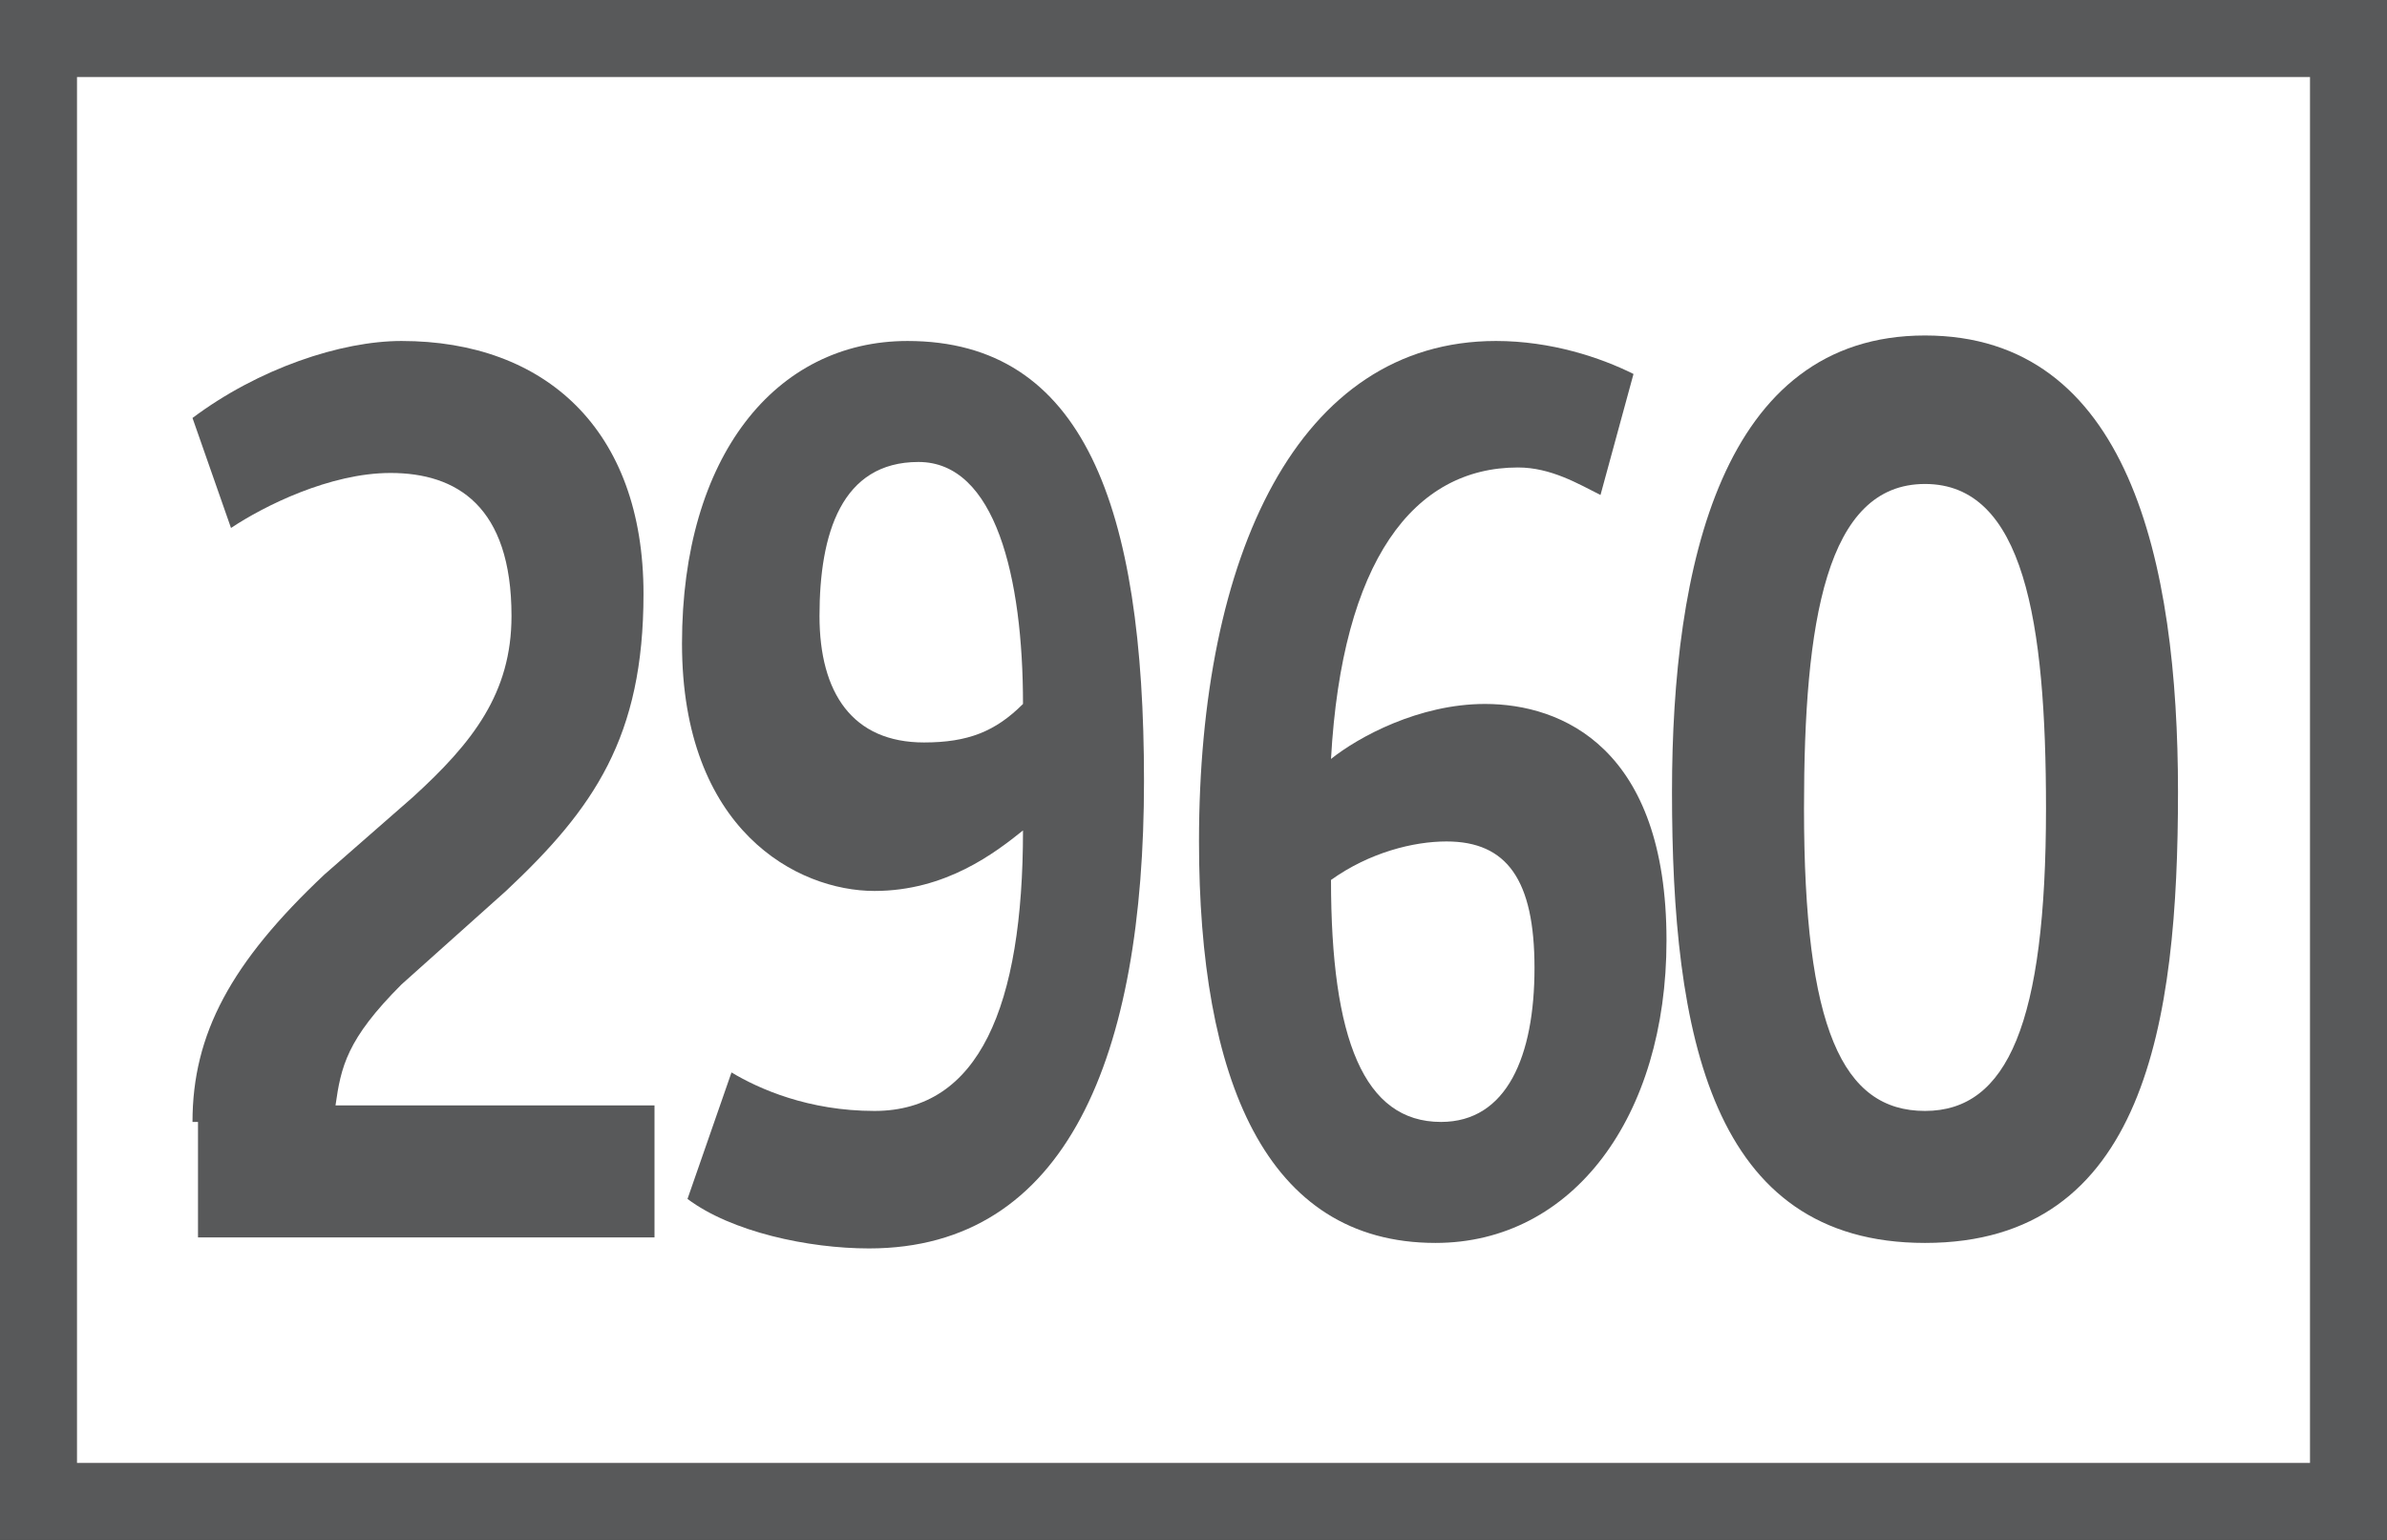
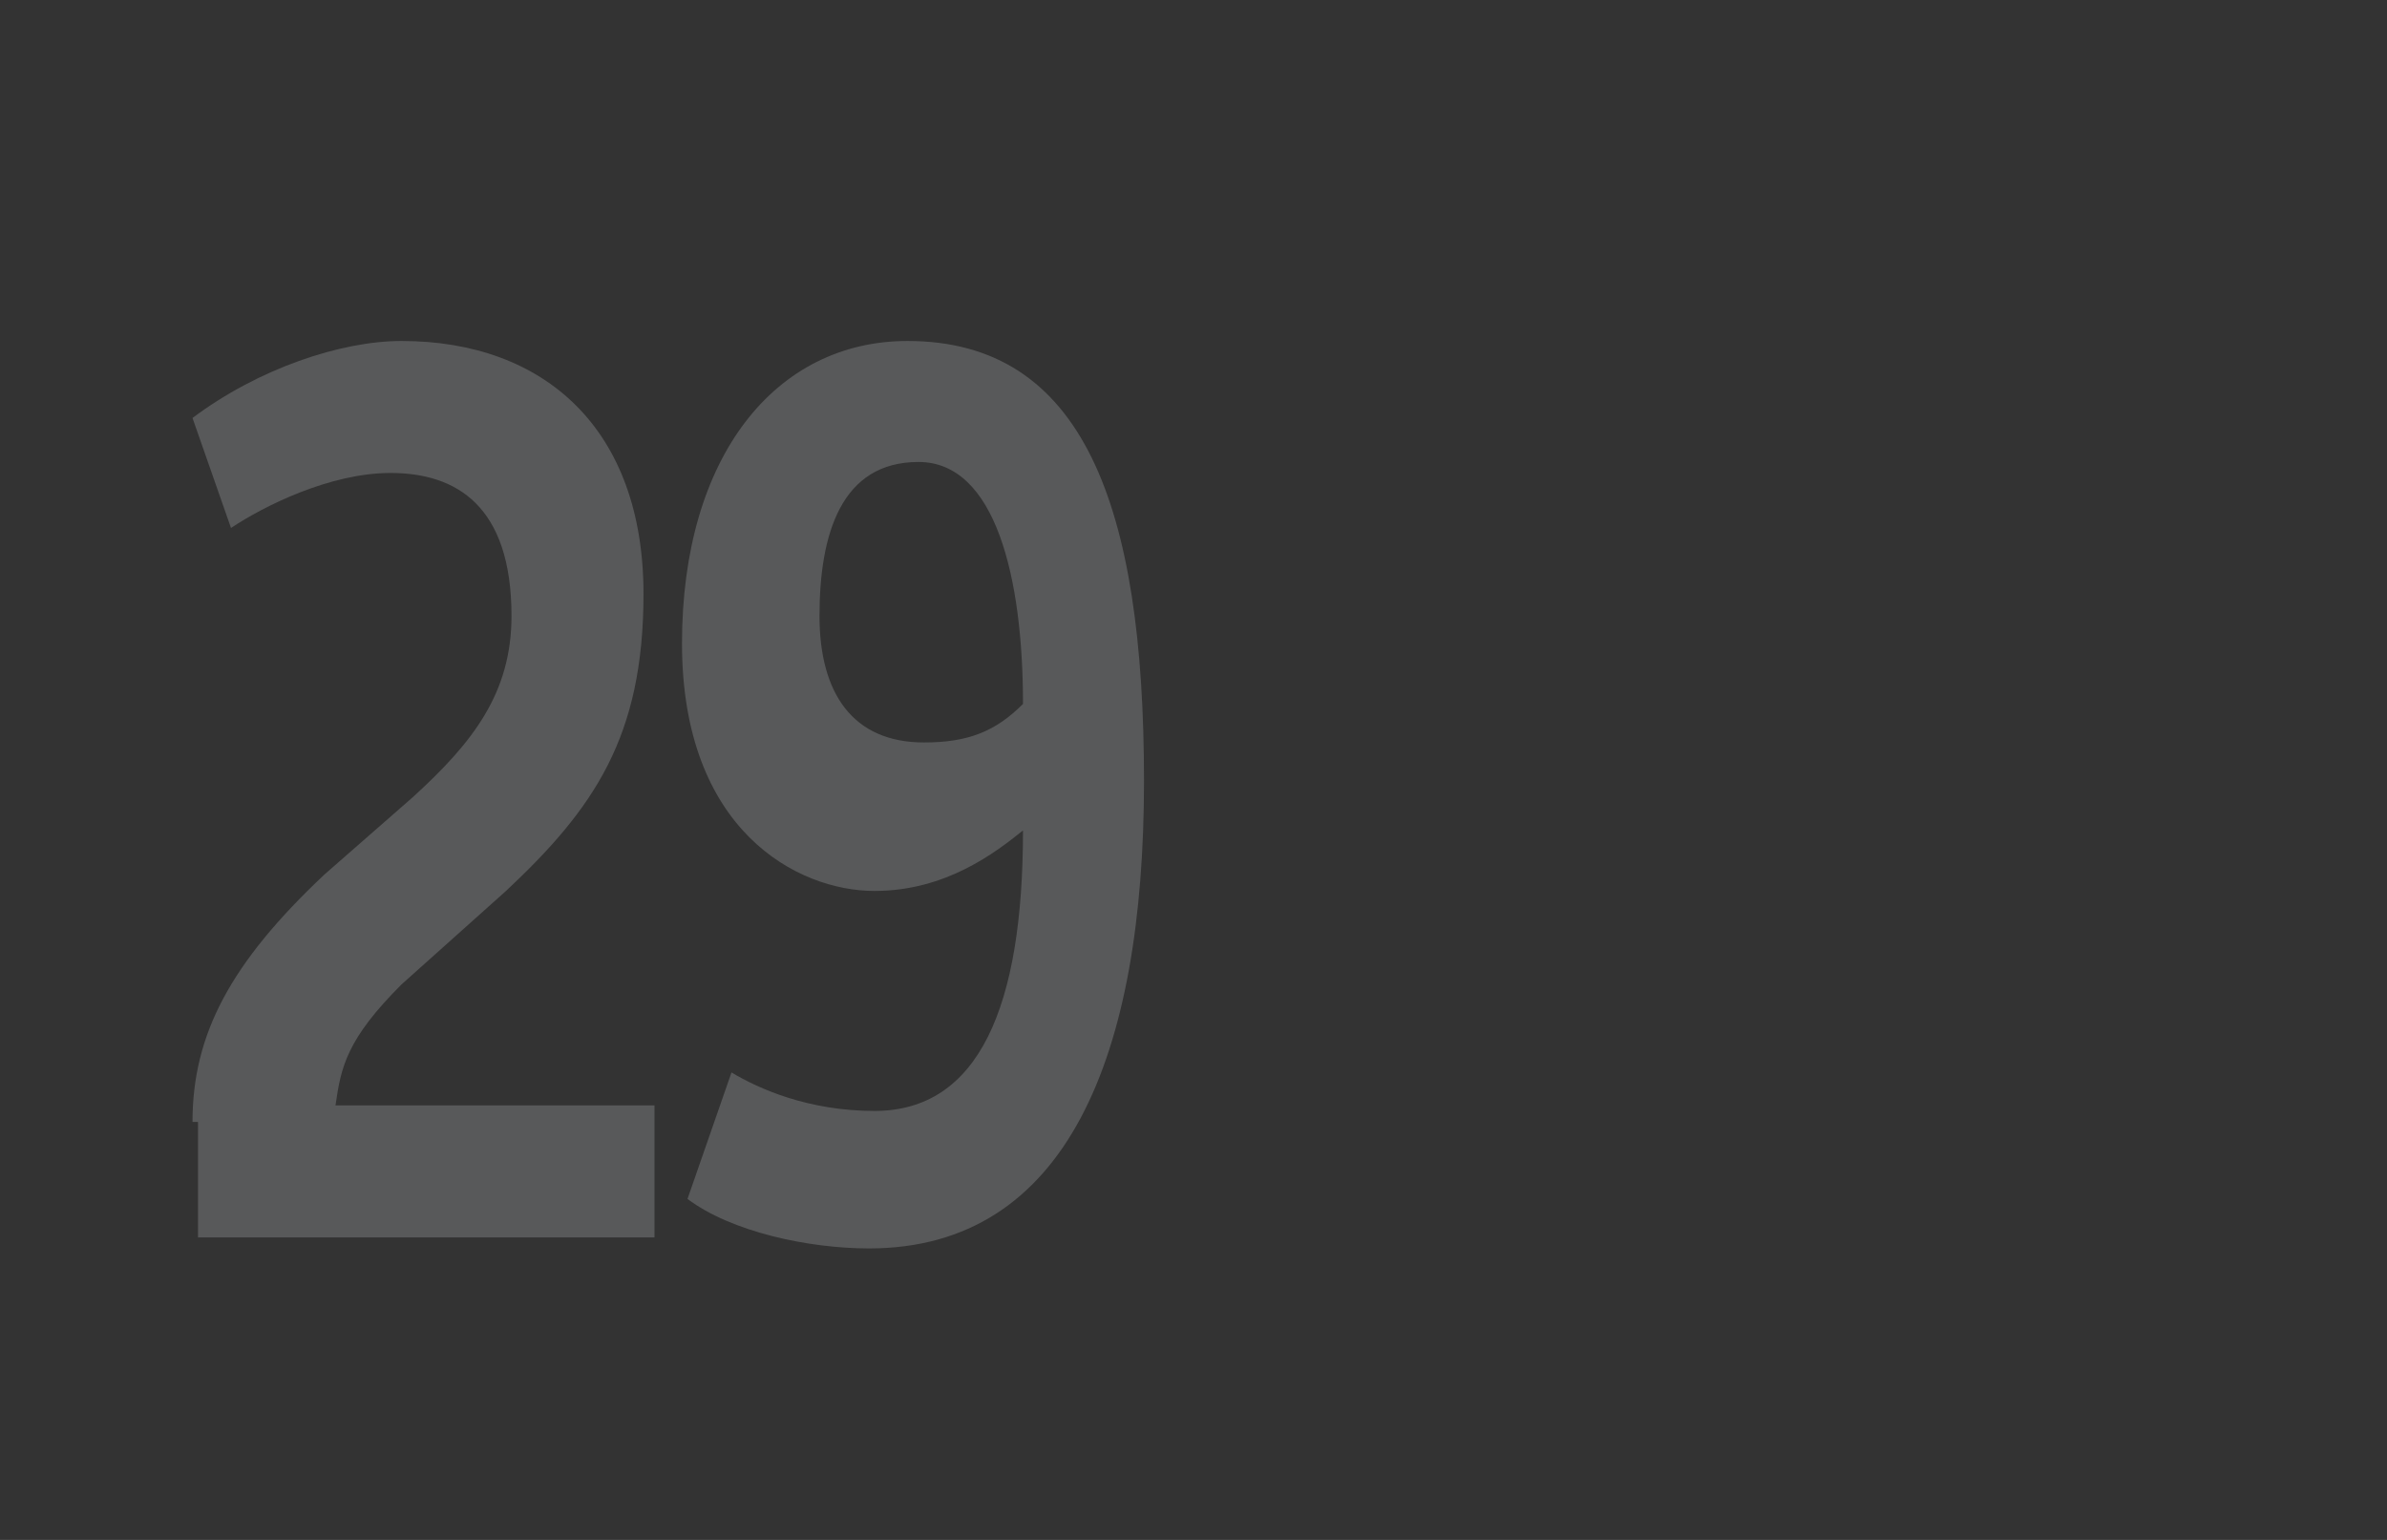
<svg xmlns="http://www.w3.org/2000/svg" id="Calque_1" viewBox="0 0 43.4 28">
  <rect x="0" y="0" width="43.4" height="28" fill="#333333" stroke="none" />
  <defs>
    <style>.cls-1{fill:#58595a;}.cls-2{fill:#fff;stroke:#58595a;stroke-miterlimit:10;stroke-width:1.4px;}</style>
  </defs>
-   <path class="cls-2" d="M.7,.7H42.7V27.3H.7V.7Z" />
  <g>
    <path class="cls-1" d="M3.5,20.4c0-1.6,.7-2.9,2.4-4.5l1.6-1.4c1.1-1,1.8-1.9,1.8-3.3,0-2-1-2.6-2.2-2.6-1.1,0-2.3,.6-2.9,1l-.7-2c1.2-.9,2.7-1.4,3.8-1.4,2.6,0,4.4,1.6,4.4,4.6,0,2.6-.9,3.9-2.5,5.4l-1.9,1.7c-1,1-1.1,1.5-1.2,2.2h5.8v2.4H3.6v-2.1h-.1Z" />
    <path class="cls-1" d="M13.3,19.5c.5,.3,1.4,.7,2.6,.7,1.9,0,2.7-1.9,2.7-5.1-.5,.4-1.4,1.1-2.7,1.1-1.4,0-3.5-1.1-3.5-4.5s1.7-5.5,4.1-5.5c3.2,0,4.3,3,4.3,8s-1.4,8.5-5,8.5c-1.1,0-2.5-.3-3.3-.9l.8-2.3Zm5.3-6.7c0-2.3-.5-4.4-1.9-4.4s-1.8,1.3-1.8,2.8c0,1.4,.6,2.3,1.9,2.3,.8,0,1.3-.2,1.8-.7Z" />
-     <path class="cls-1" d="M21.8,15.3c0-5.2,1.8-9.1,5.4-9.1,1,0,1.9,.3,2.5,.6l-.6,2.2c-.4-.2-.9-.5-1.5-.5-1.9,0-3.2,1.7-3.4,5.3,.5-.4,1.6-1,2.8-1,1.4,0,3.3,.8,3.3,4.3,0,3.2-1.7,5.5-4.2,5.5-3.1,0-4.3-3-4.3-7.3Zm6.1,2.3c0-1.6-.5-2.3-1.6-2.3-.6,0-1.4,.2-2.1,.7,0,2.9,.6,4.4,2,4.4,1.2,0,1.7-1.2,1.7-2.8Z" />
-     <path class="cls-1" d="M30.4,14.4c0-4.1,.9-8.3,4.6-8.3s4.6,4.1,4.6,8.3-.6,8.2-4.6,8.2c-3.9,0-4.6-3.8-4.6-8.2Zm6.8,.3c0-3.4-.4-5.9-2.2-5.9s-2.2,2.5-2.2,5.9c0,4,.7,5.5,2.2,5.5,1.5,0,2.2-1.6,2.2-5.5Z" />
  </g>
</svg>